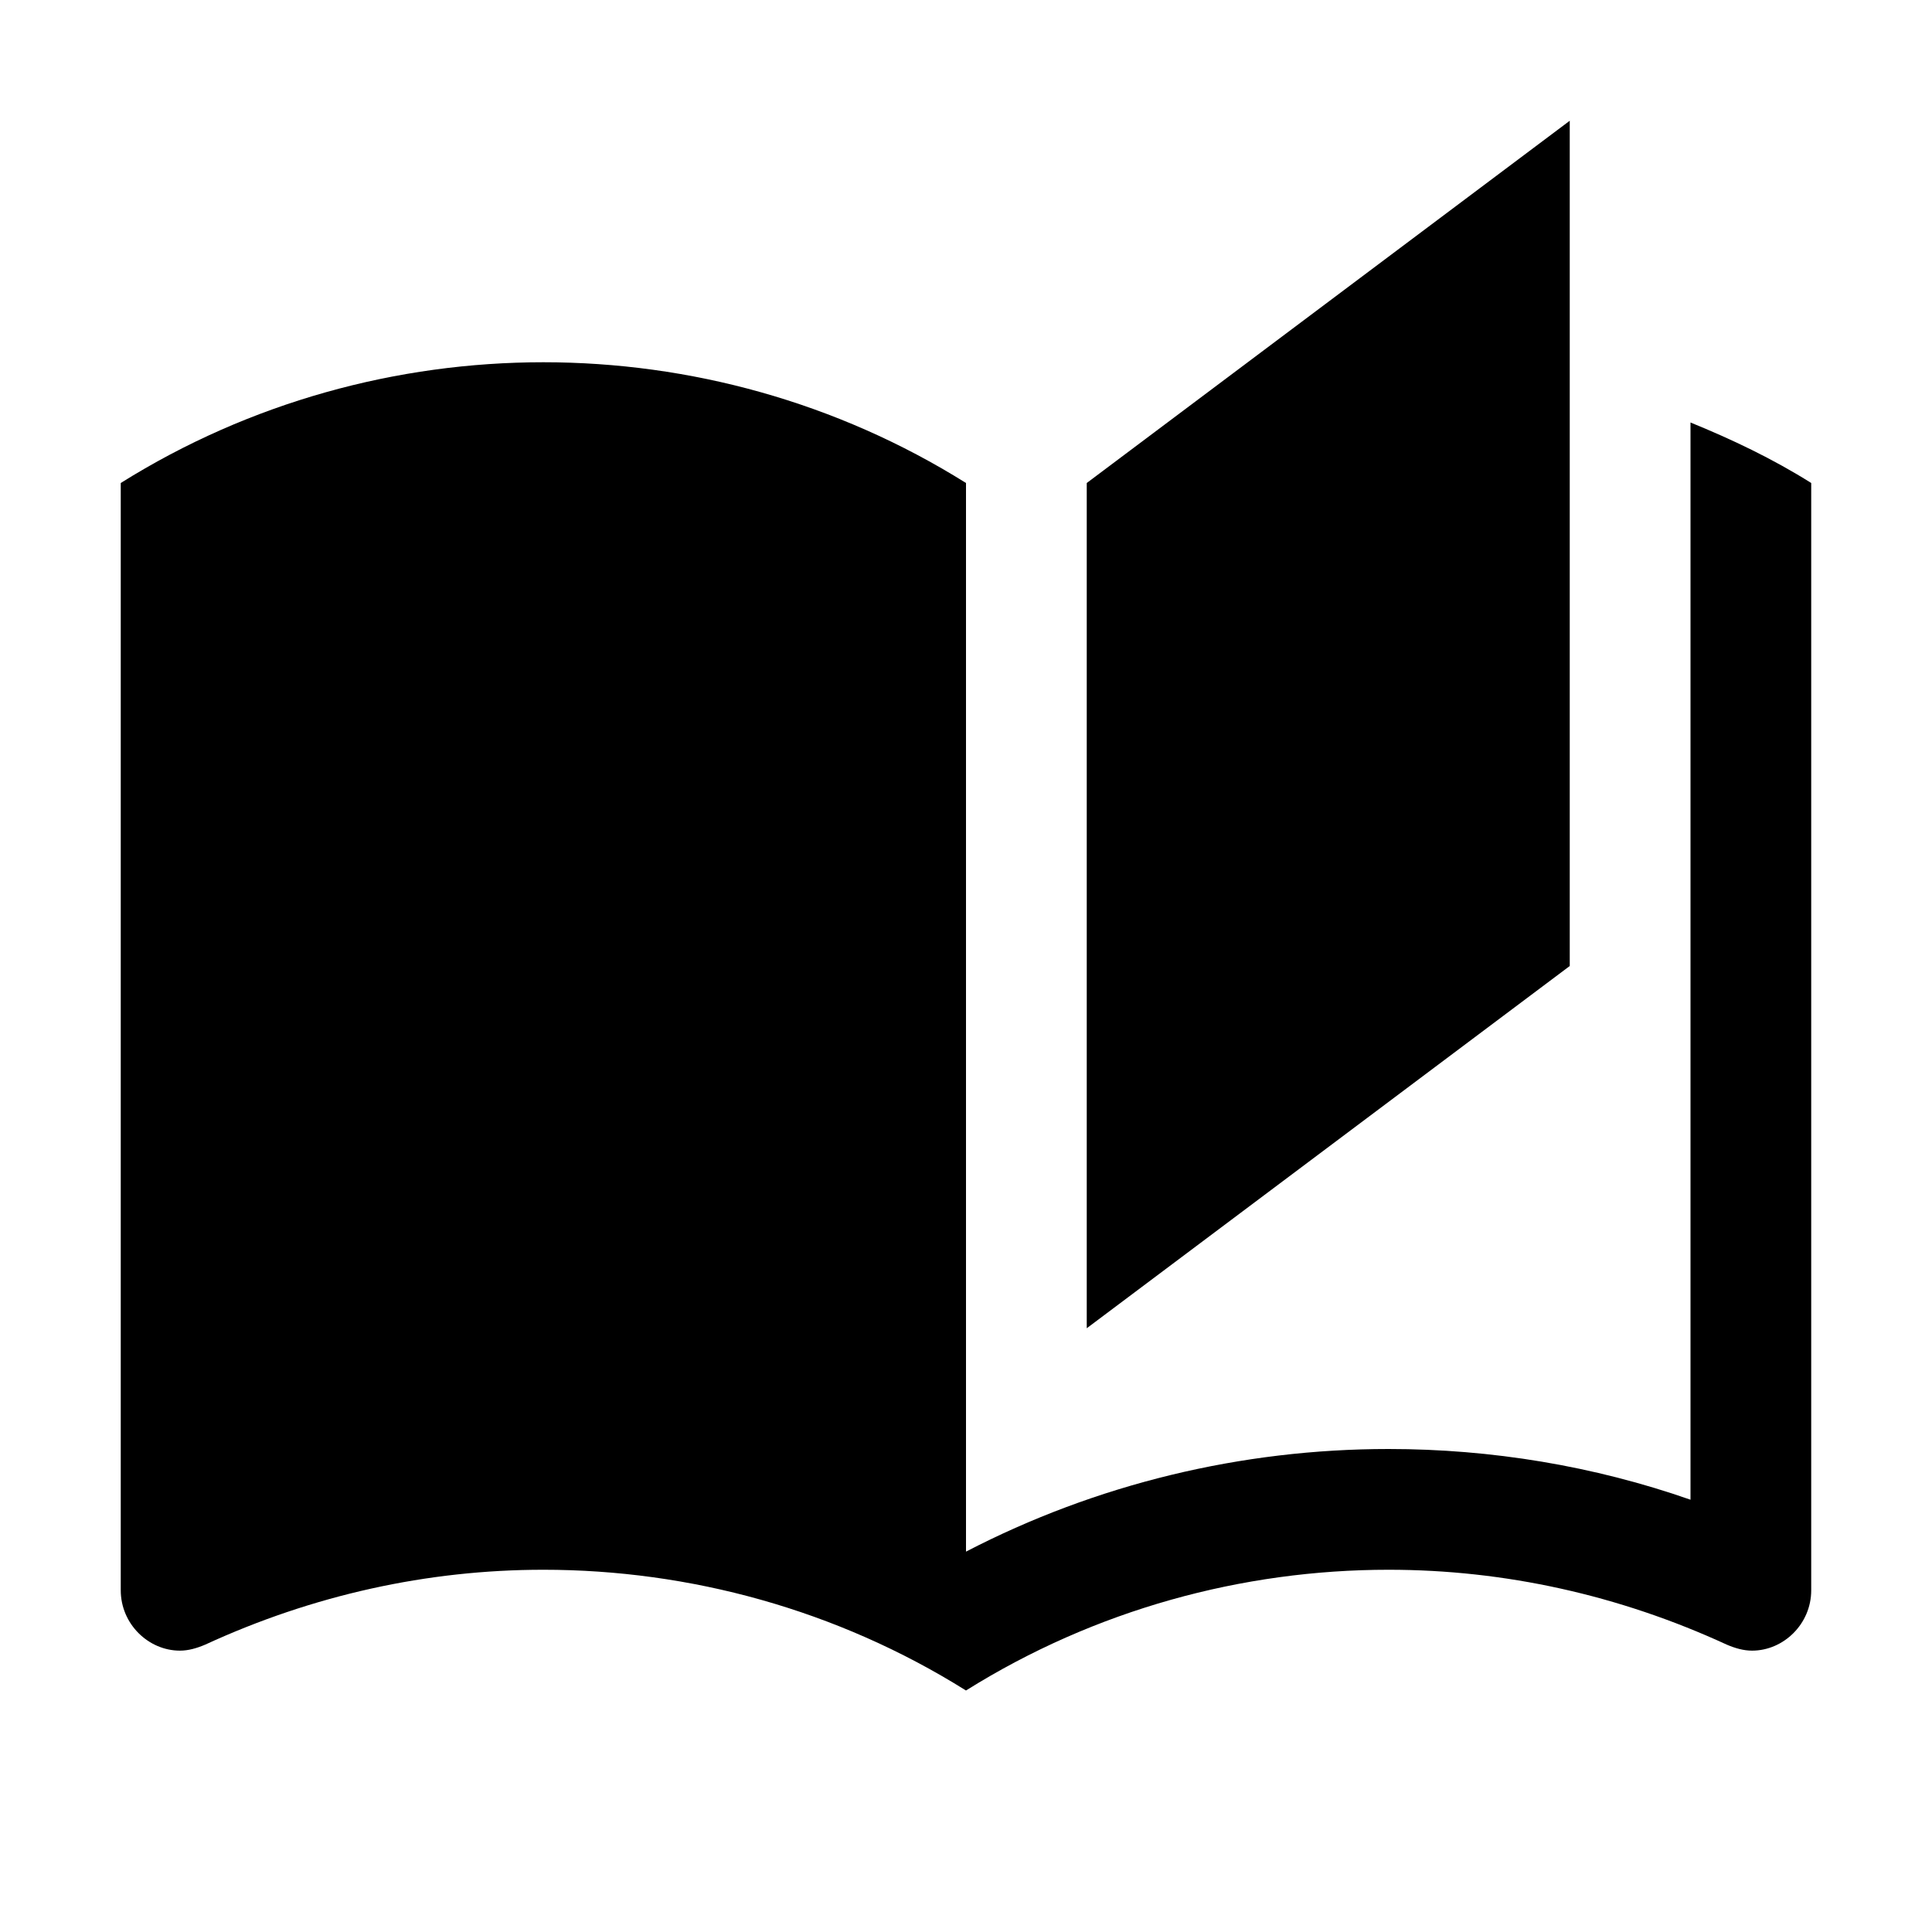
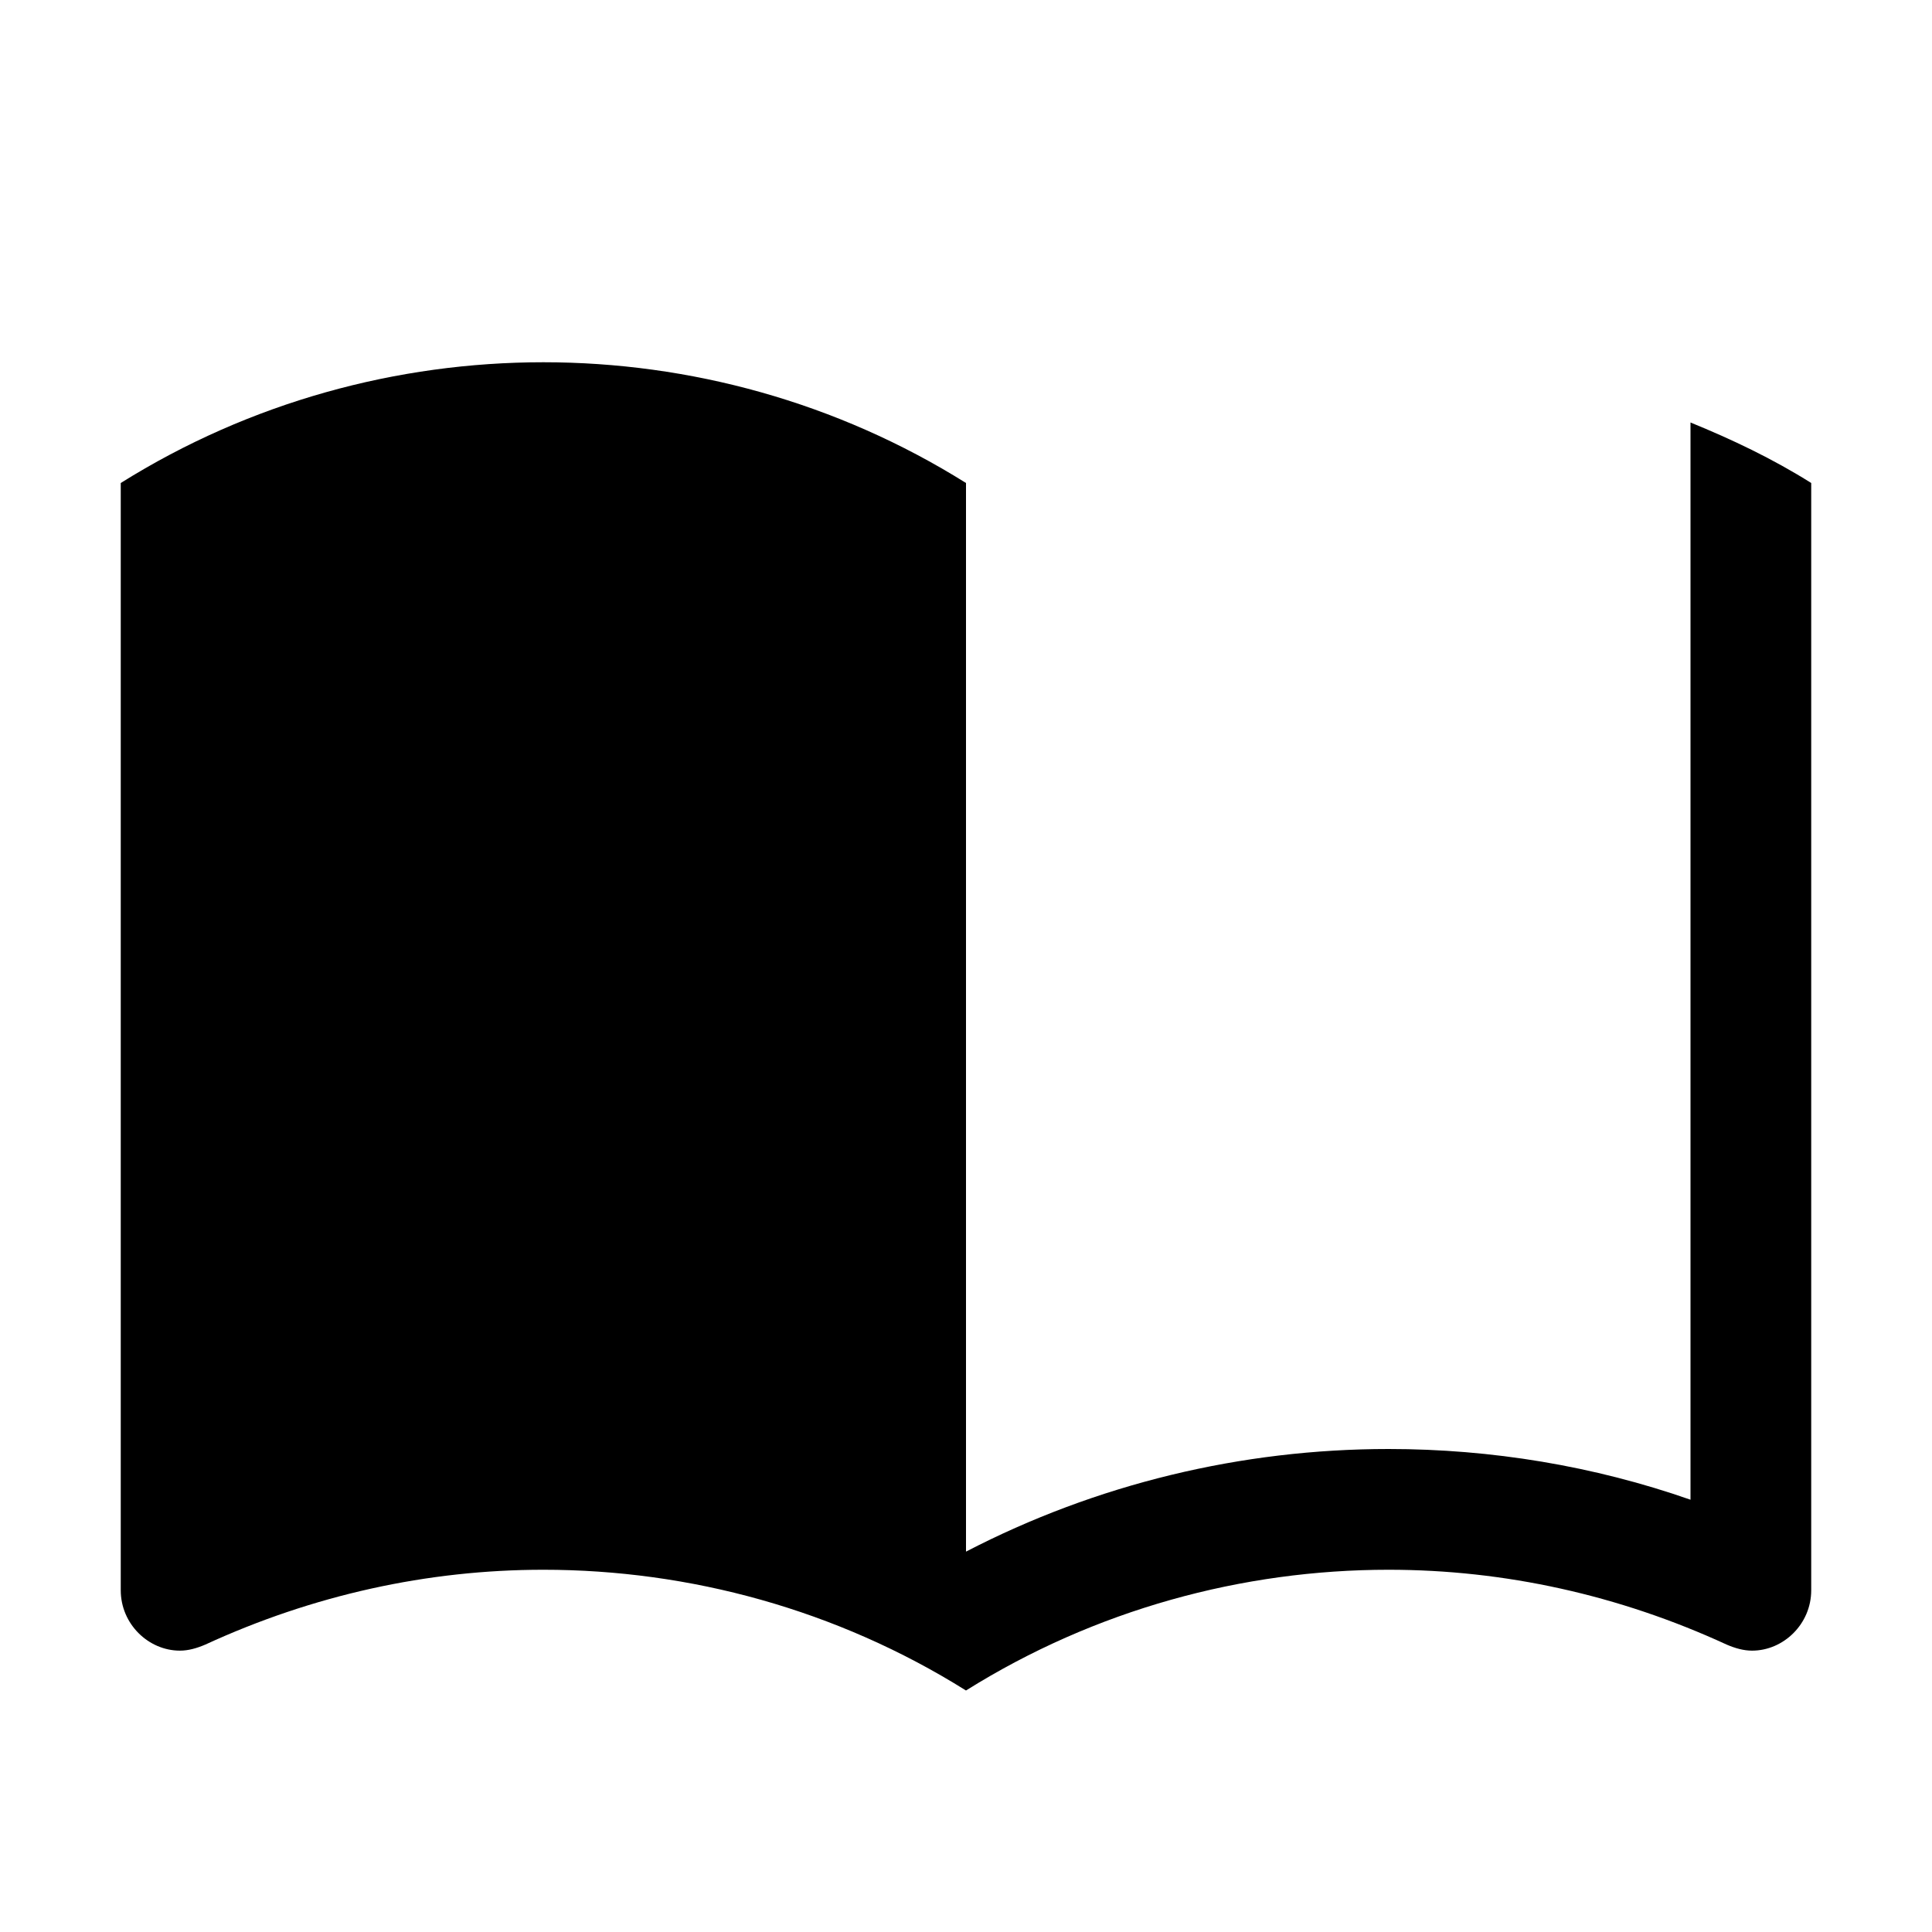
<svg xmlns="http://www.w3.org/2000/svg" width="100pt" height="100pt" viewBox="0 0 100 100">
  <g>
-     <path d="m87.5 21.867v55.758c-5-1.75-10.312-2.625-15.625-2.625-7.625 0-15.125 1.812-21.875 5.312v-55.312c-6.688-4.188-14.312-6.25-21.875-6.25s-15.188 2.062-21.875 6.25v57.312c0 1.75 1.438 3.125 3.062 3.125 0.438 0 0.875-0.125 1.312-0.312 5.562-2.562 11.5-3.875 17.5-3.875 7.562 0 15.188 2.062 21.875 6.25 6.688-4.188 14.312-6.25 21.875-6.25 6 0 11.938 1.312 17.5 3.875 0.438 0.188 0.875 0.312 1.312 0.312 1.625 0 3.062-1.375 3.062-3.125v-57.312c-2-1.258-4.106-2.258-6.25-3.133z" />
-     <path d="m81.25 6.25-25 18.75v43.75l25-18.75z" />
+     <path d="m87.5 21.867v55.758c-5-1.75-10.312-2.625-15.625-2.625-7.625 0-15.125 1.812-21.875 5.312v-55.312c-6.688-4.188-14.312-6.25-21.875-6.25s-15.188 2.062-21.875 6.25v57.312c0 1.75 1.438 3.125 3.062 3.125 0.438 0 0.875-0.125 1.312-0.312 5.562-2.562 11.5-3.875 17.5-3.875 7.562 0 15.188 2.062 21.875 6.25 6.688-4.188 14.312-6.25 21.875-6.25 6 0 11.938 1.312 17.5 3.875 0.438 0.188 0.875 0.312 1.312 0.312 1.625 0 3.062-1.375 3.062-3.125v-57.312c-2-1.258-4.106-2.258-6.25-3.133" />
  </g>
</svg>